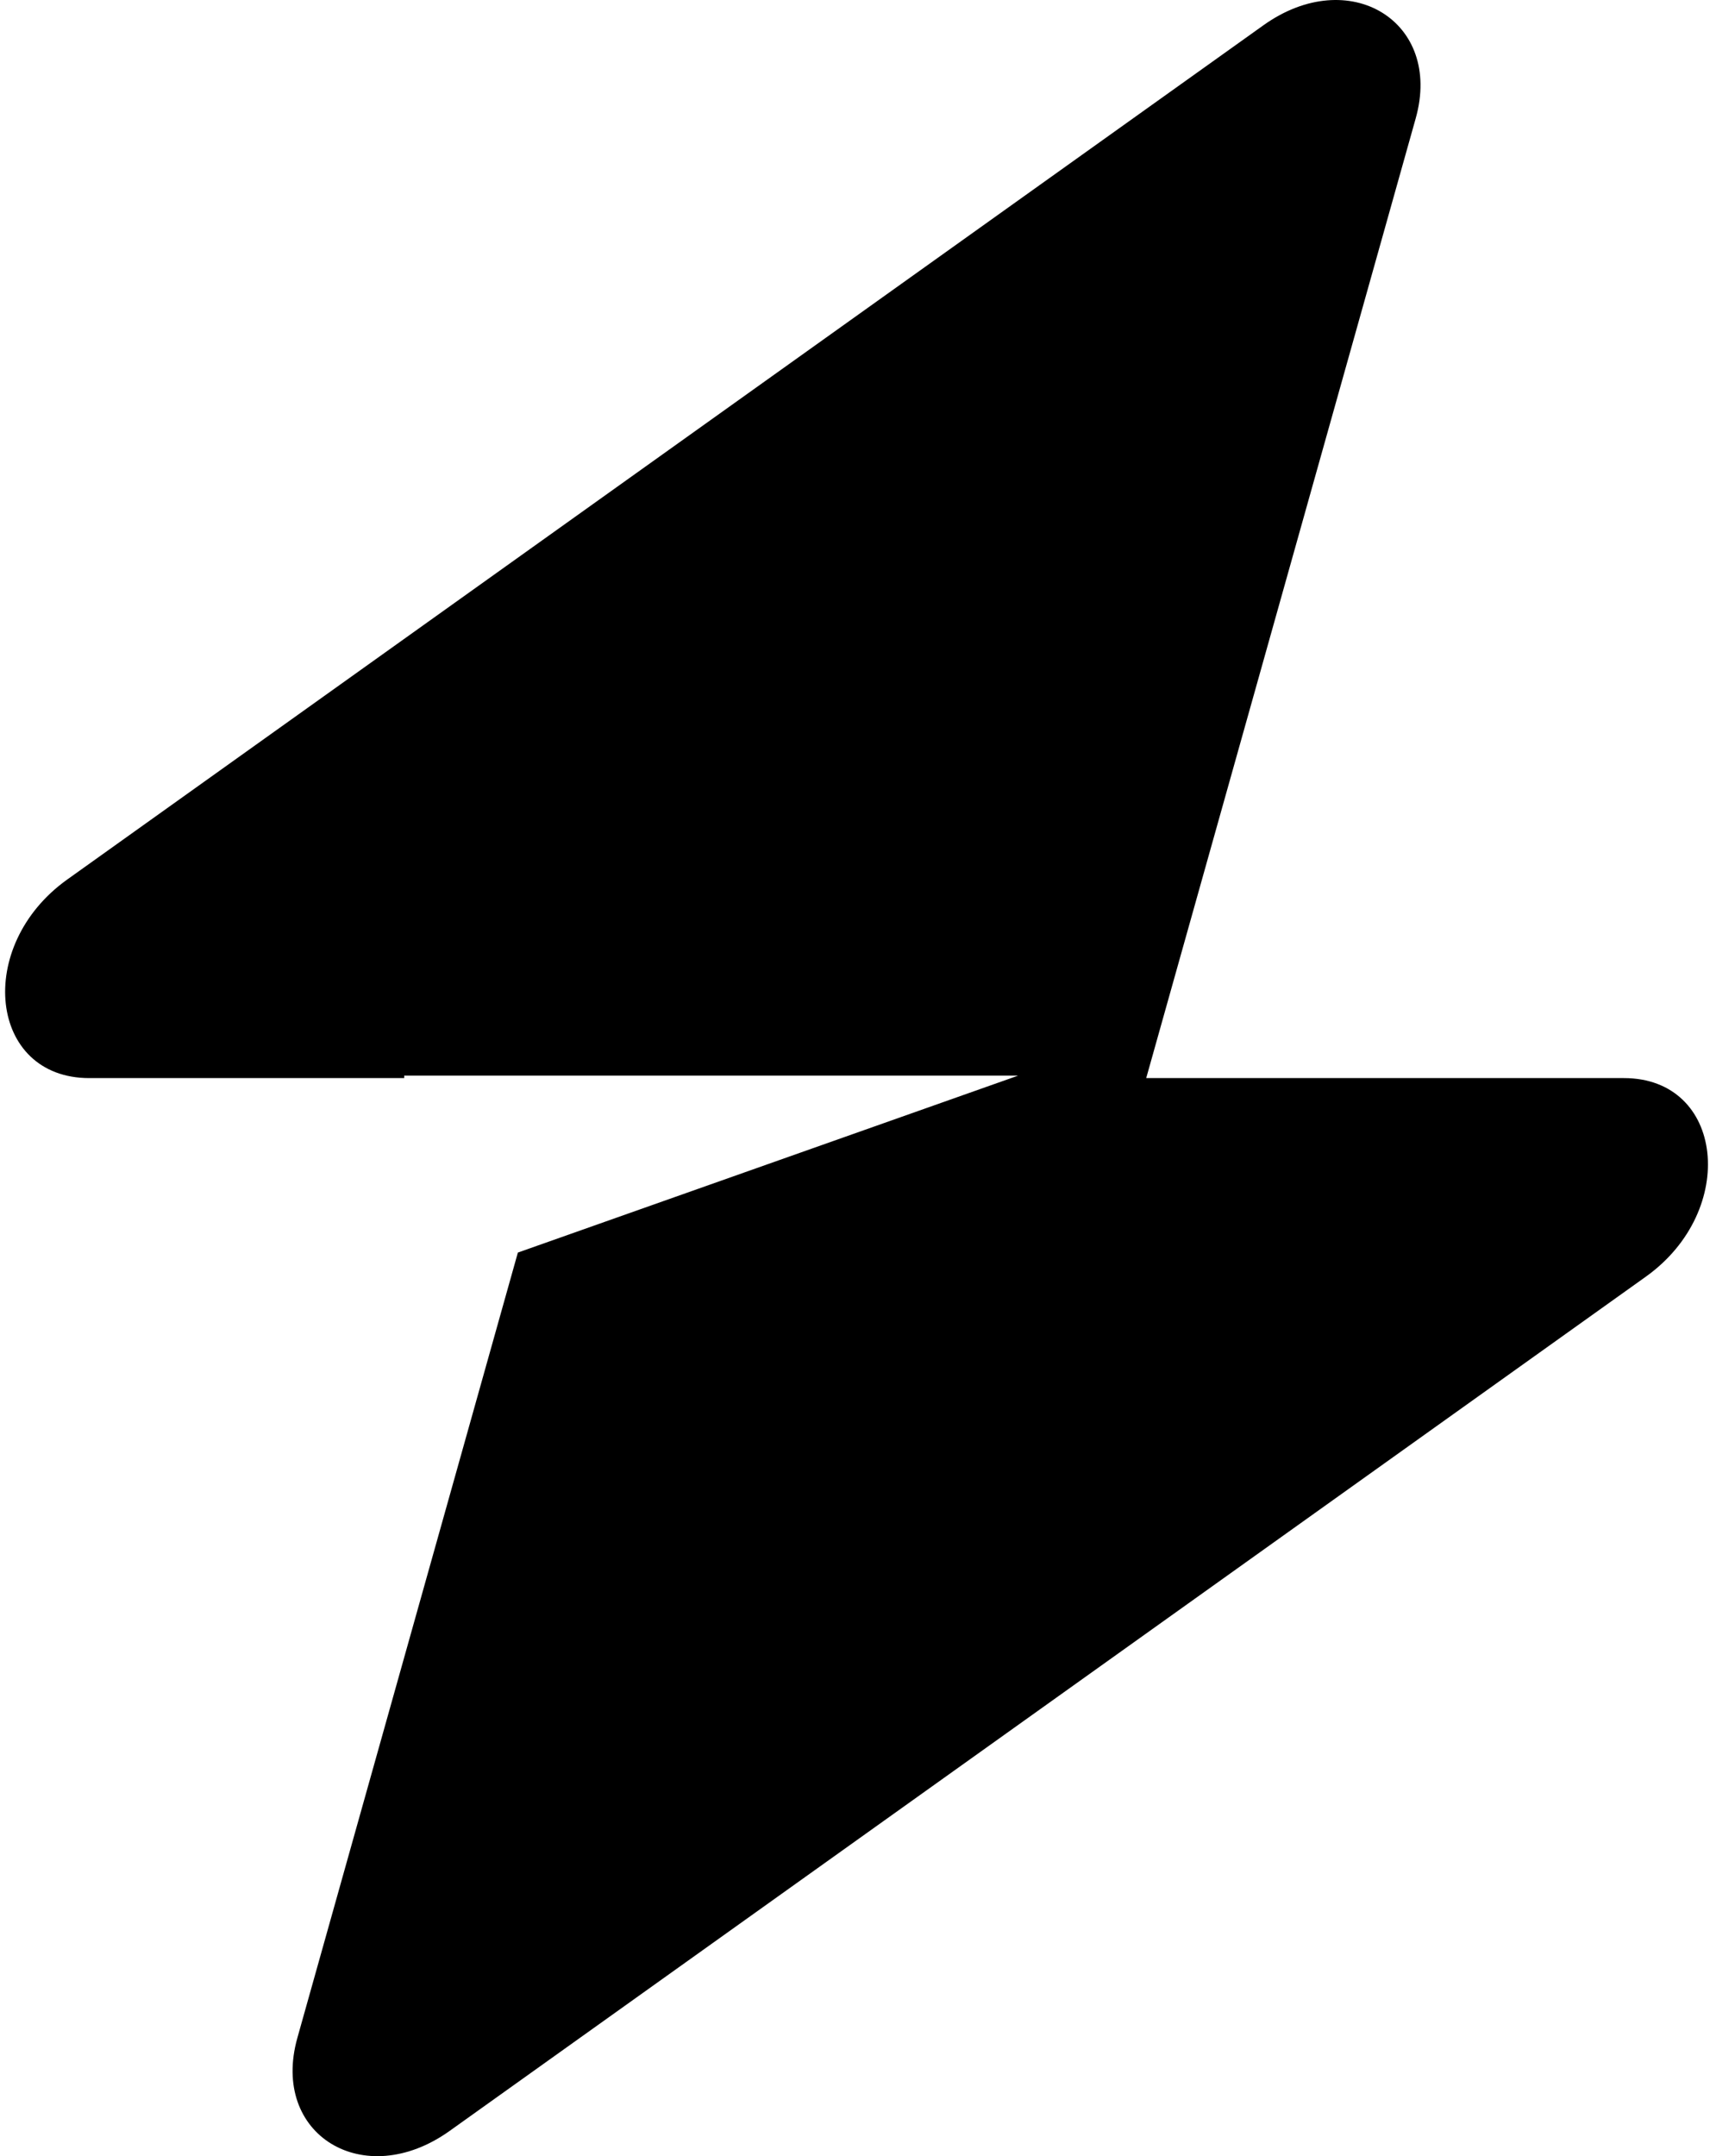
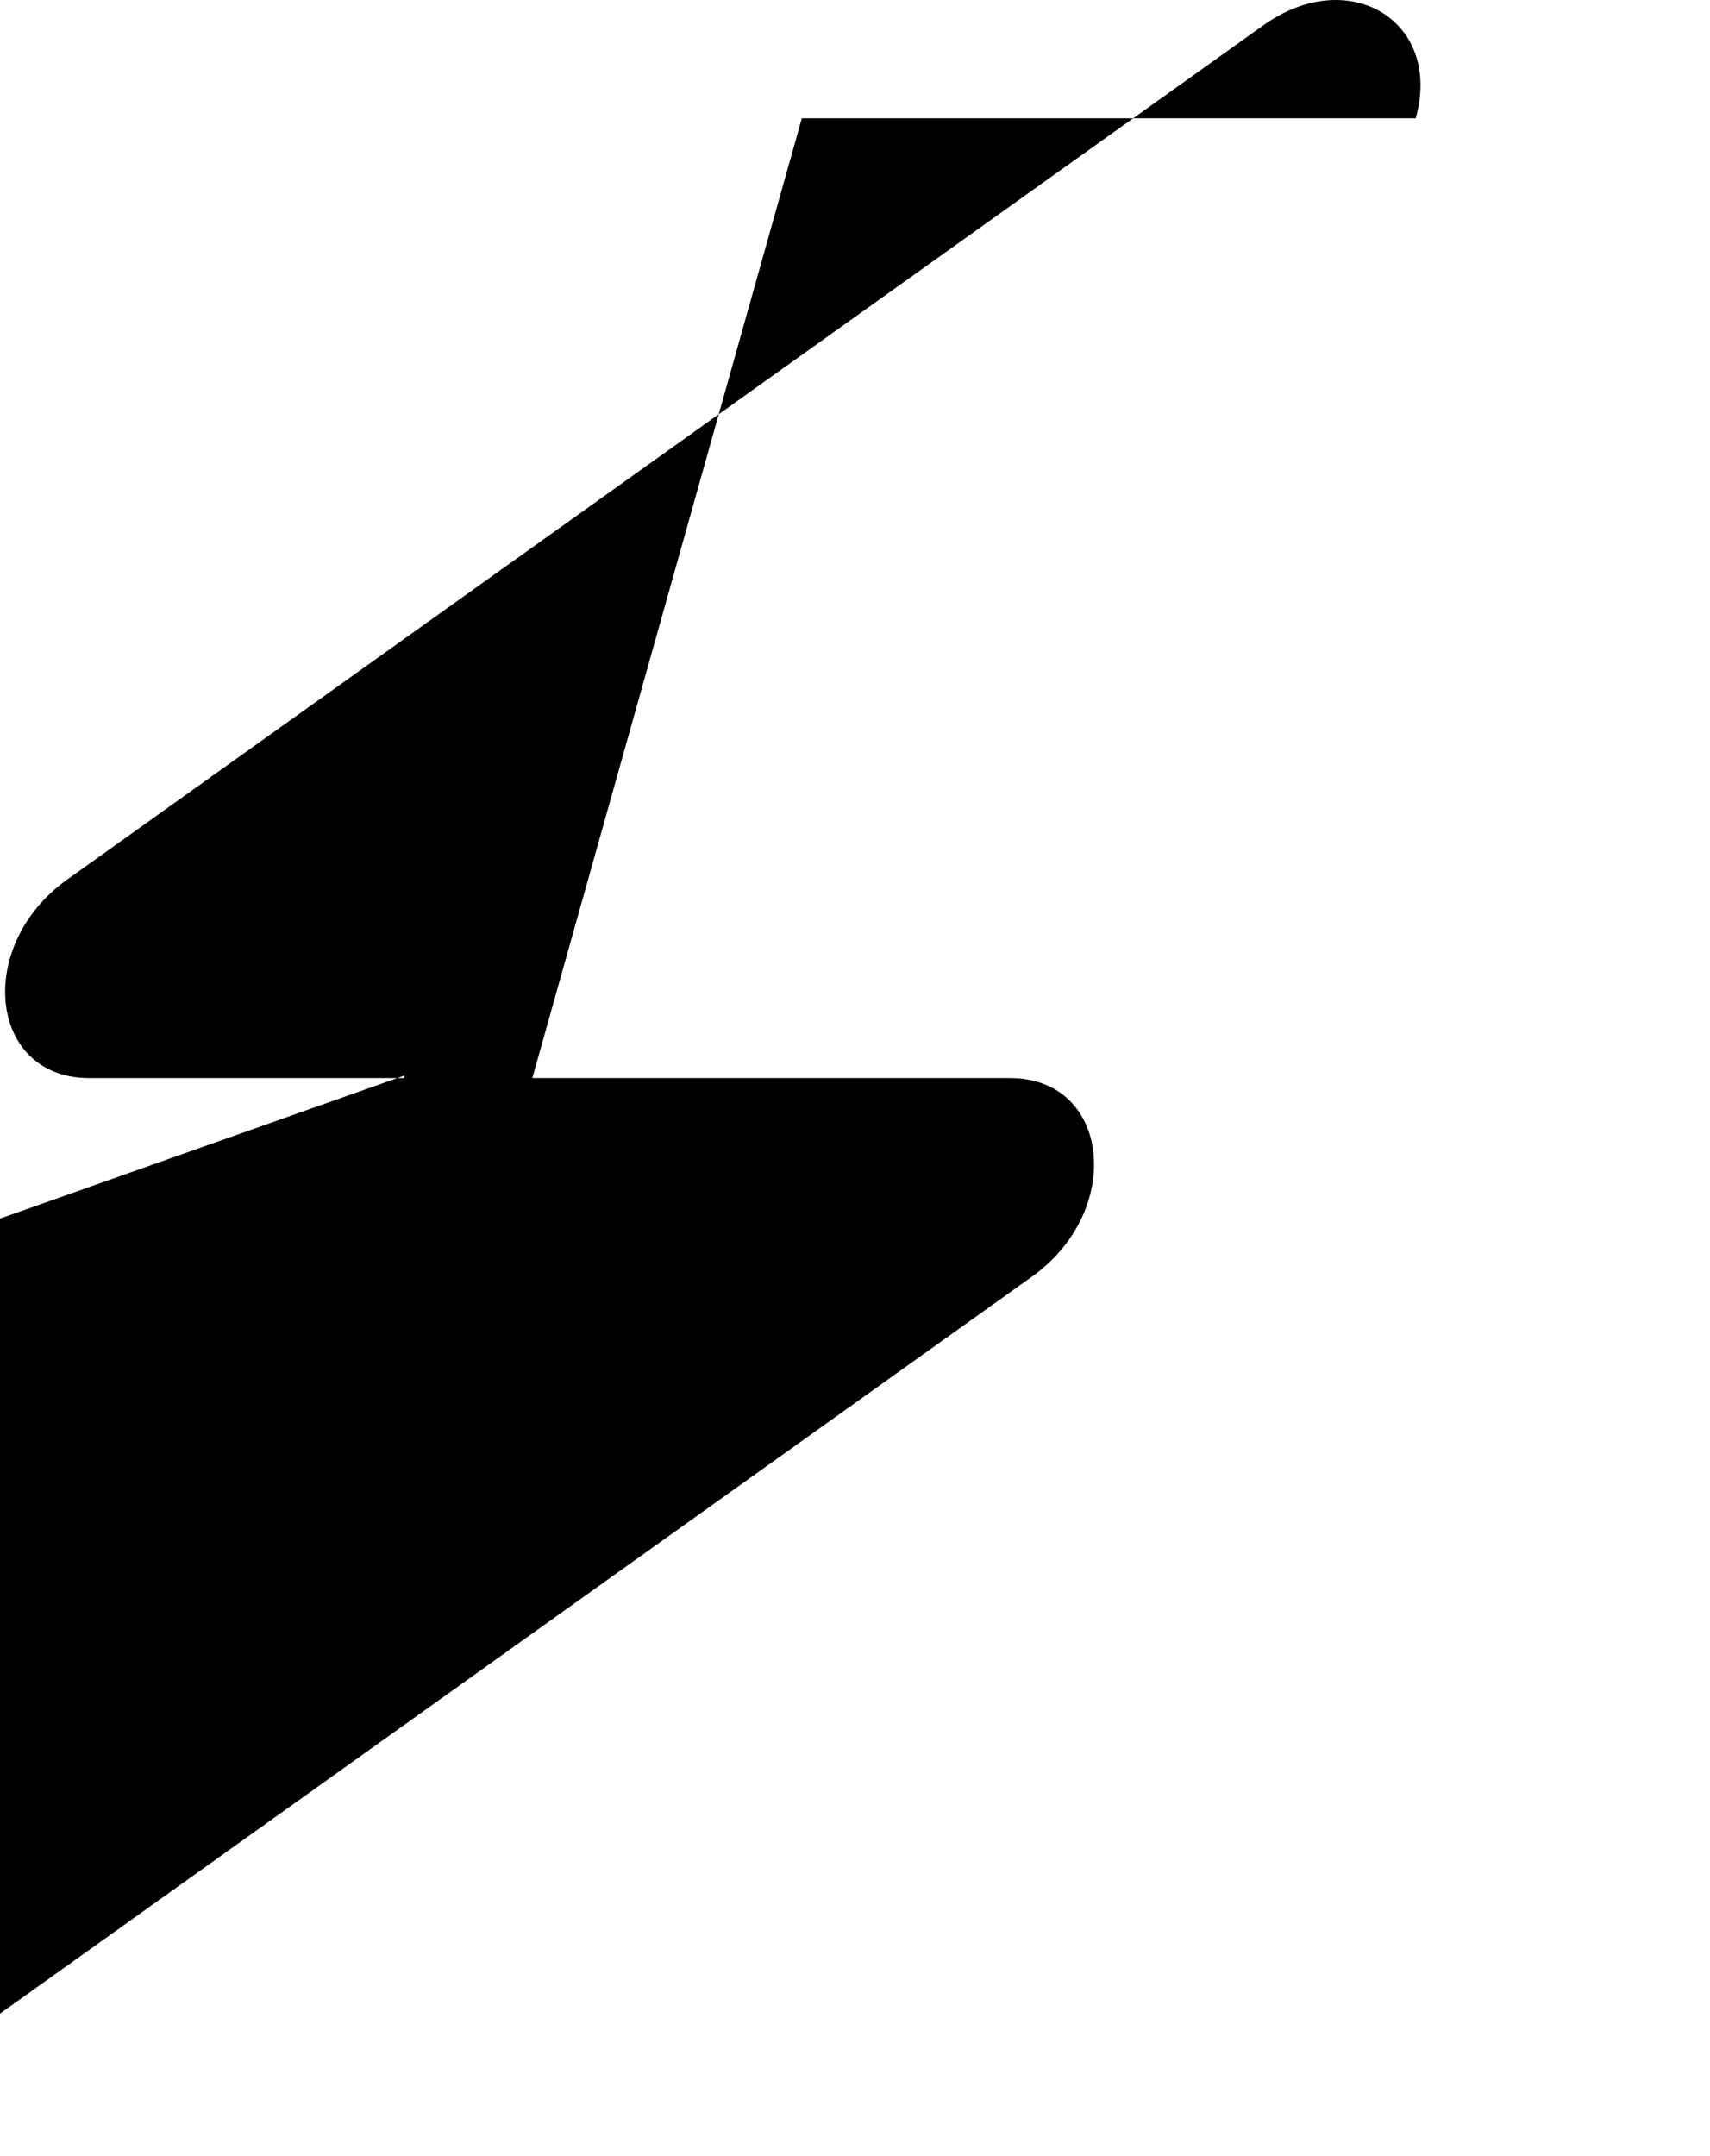
<svg xmlns="http://www.w3.org/2000/svg" fill="none" viewBox="0 0 238 300">
-   <path fill="color(display-p3 .059 .674 .929)" fill-rule="evenodd" d="M197.042 16.46c3.788-13.484-9.271-21.458-21.197-12.944L9.36 122.37C-3.574 131.603-1.54 150 12.416 150h43.84v-.34h85.442l-69.62 24.616-30.69 109.264c-3.789 13.485 9.269 21.458 21.196 12.943l166.485-118.852c12.934-9.234 10.898-27.631-3.056-27.631h-66.482l37.511-133.54z" clip-rule="evenodd" fill-opacity="1" />
+   <path fill="color(display-p3 .059 .674 .929)" fill-rule="evenodd" d="M197.042 16.46c3.788-13.484-9.271-21.458-21.197-12.944L9.36 122.37C-3.574 131.603-1.54 150 12.416 150h43.84v-.34l-69.62 24.616-30.69 109.264c-3.789 13.485 9.269 21.458 21.196 12.943l166.485-118.852c12.934-9.234 10.898-27.631-3.056-27.631h-66.482l37.511-133.54z" clip-rule="evenodd" fill-opacity="1" />
</svg>